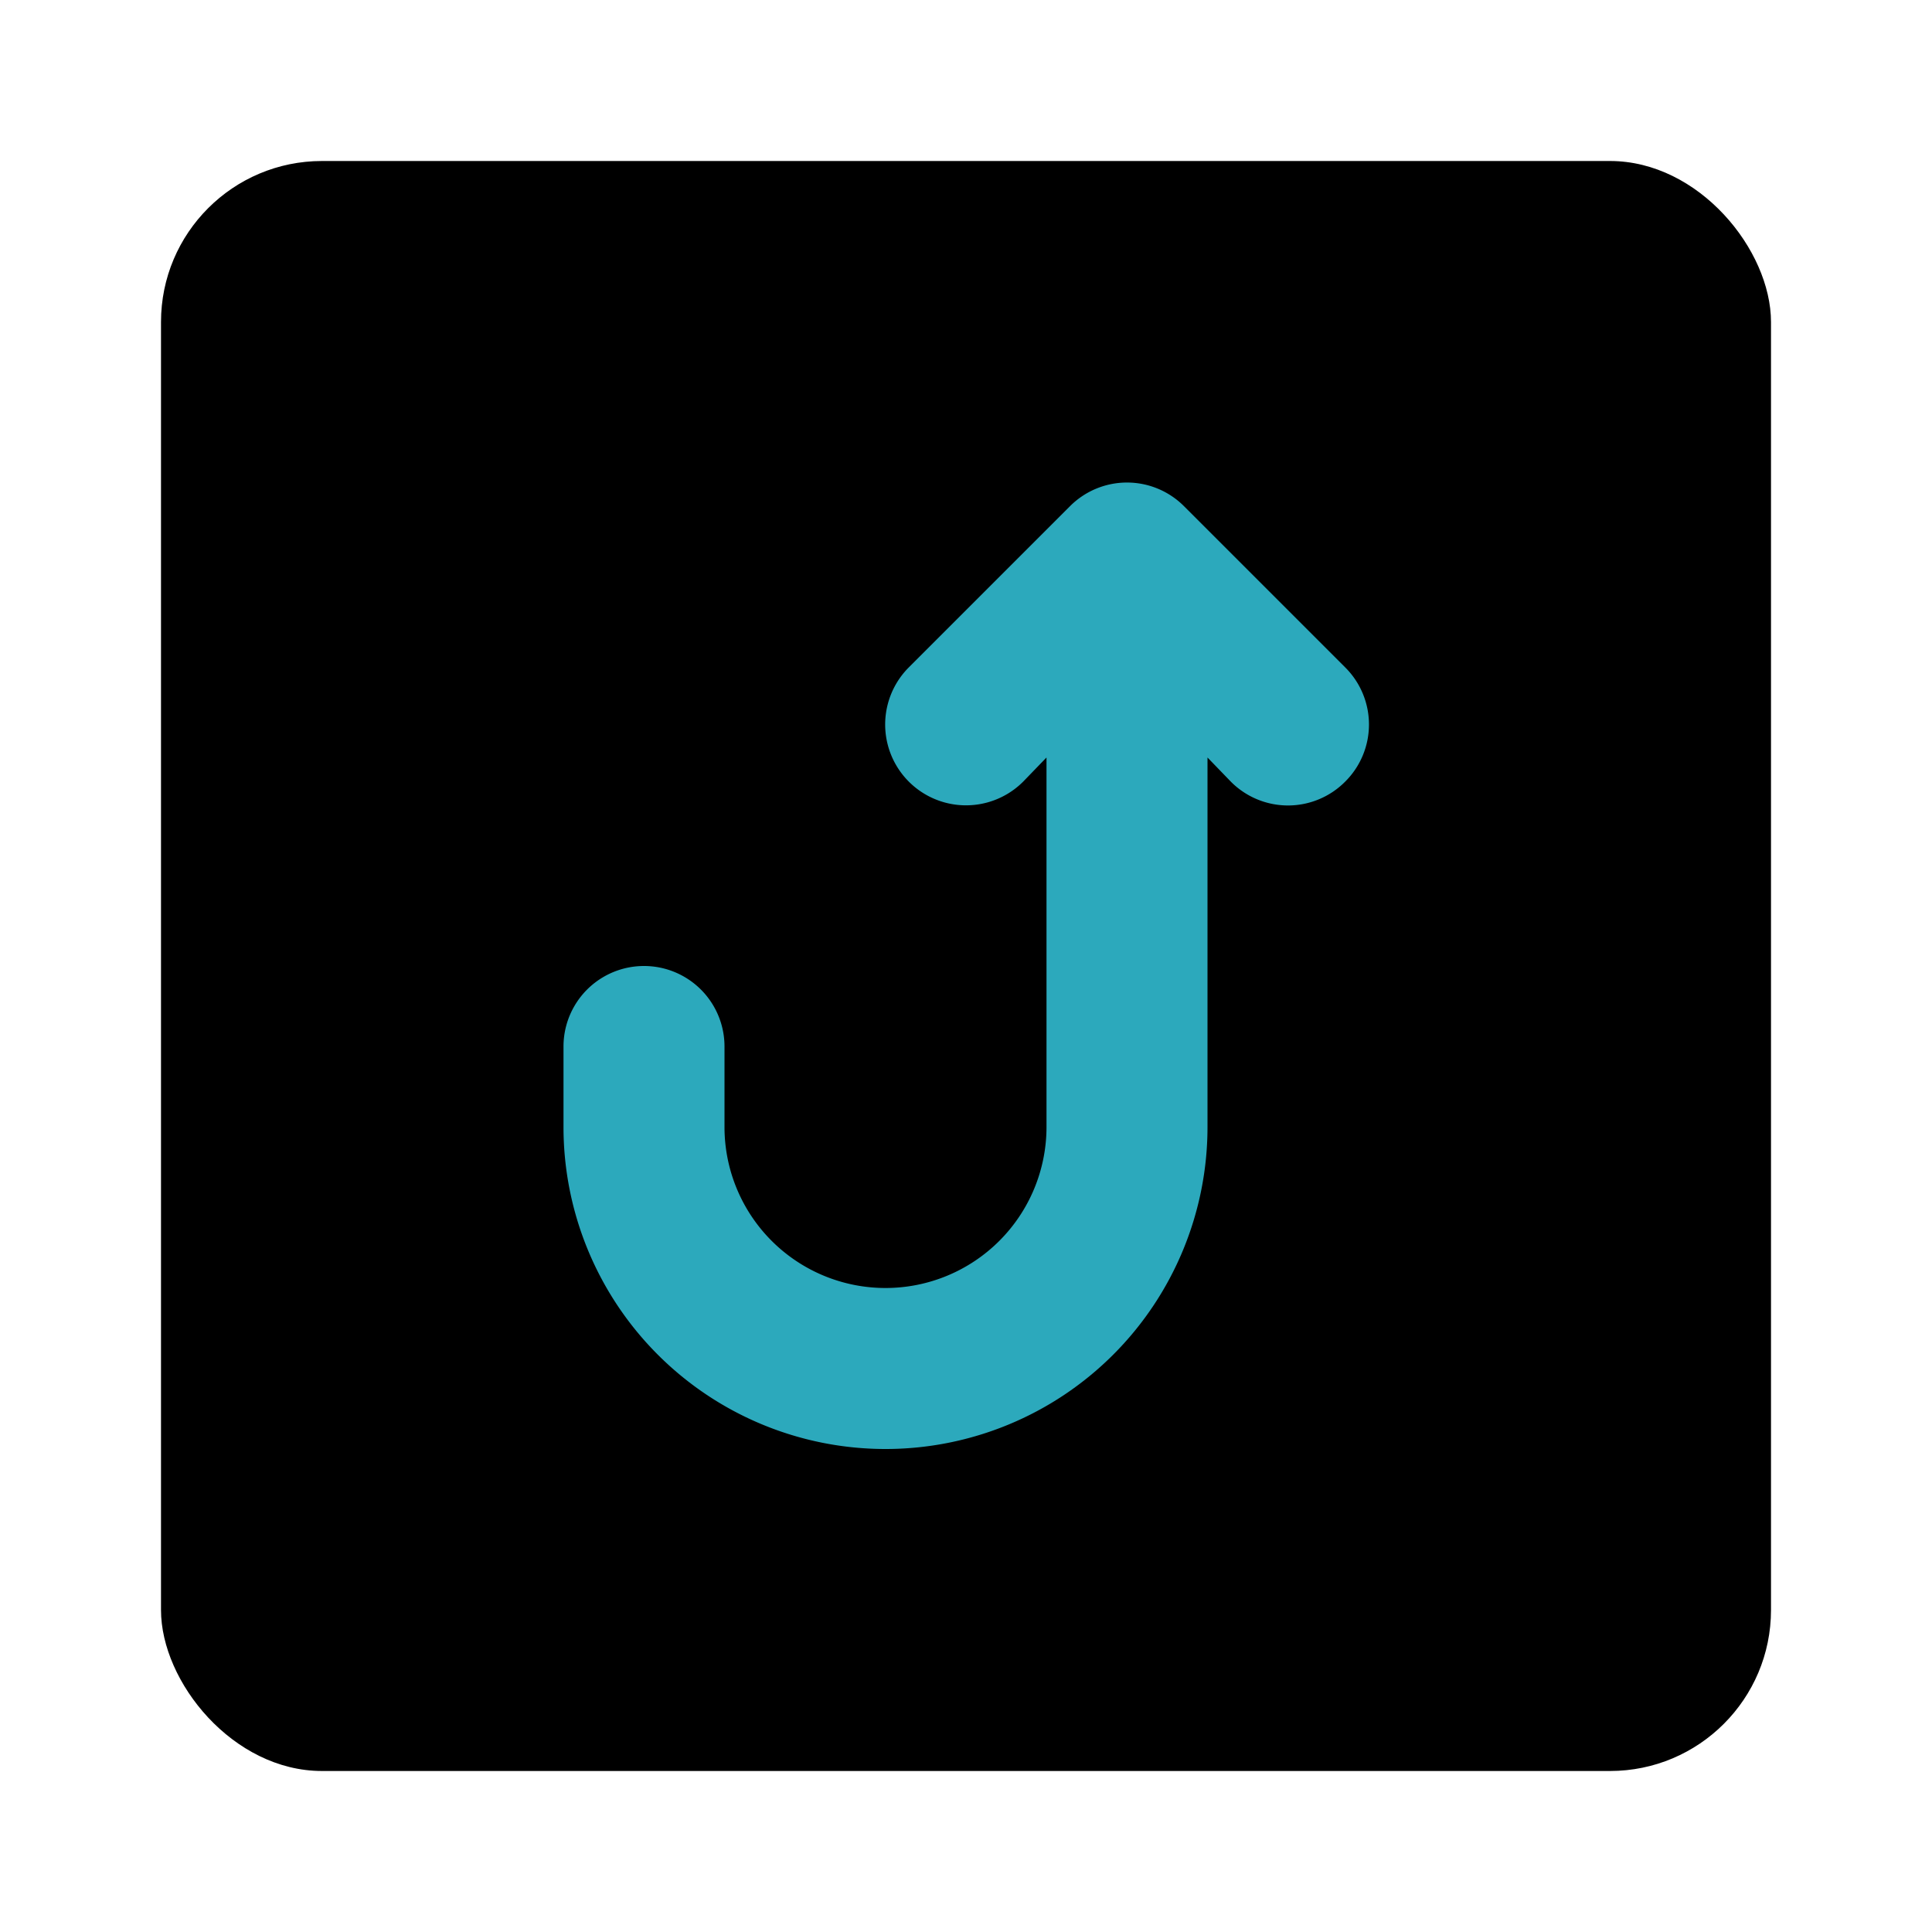
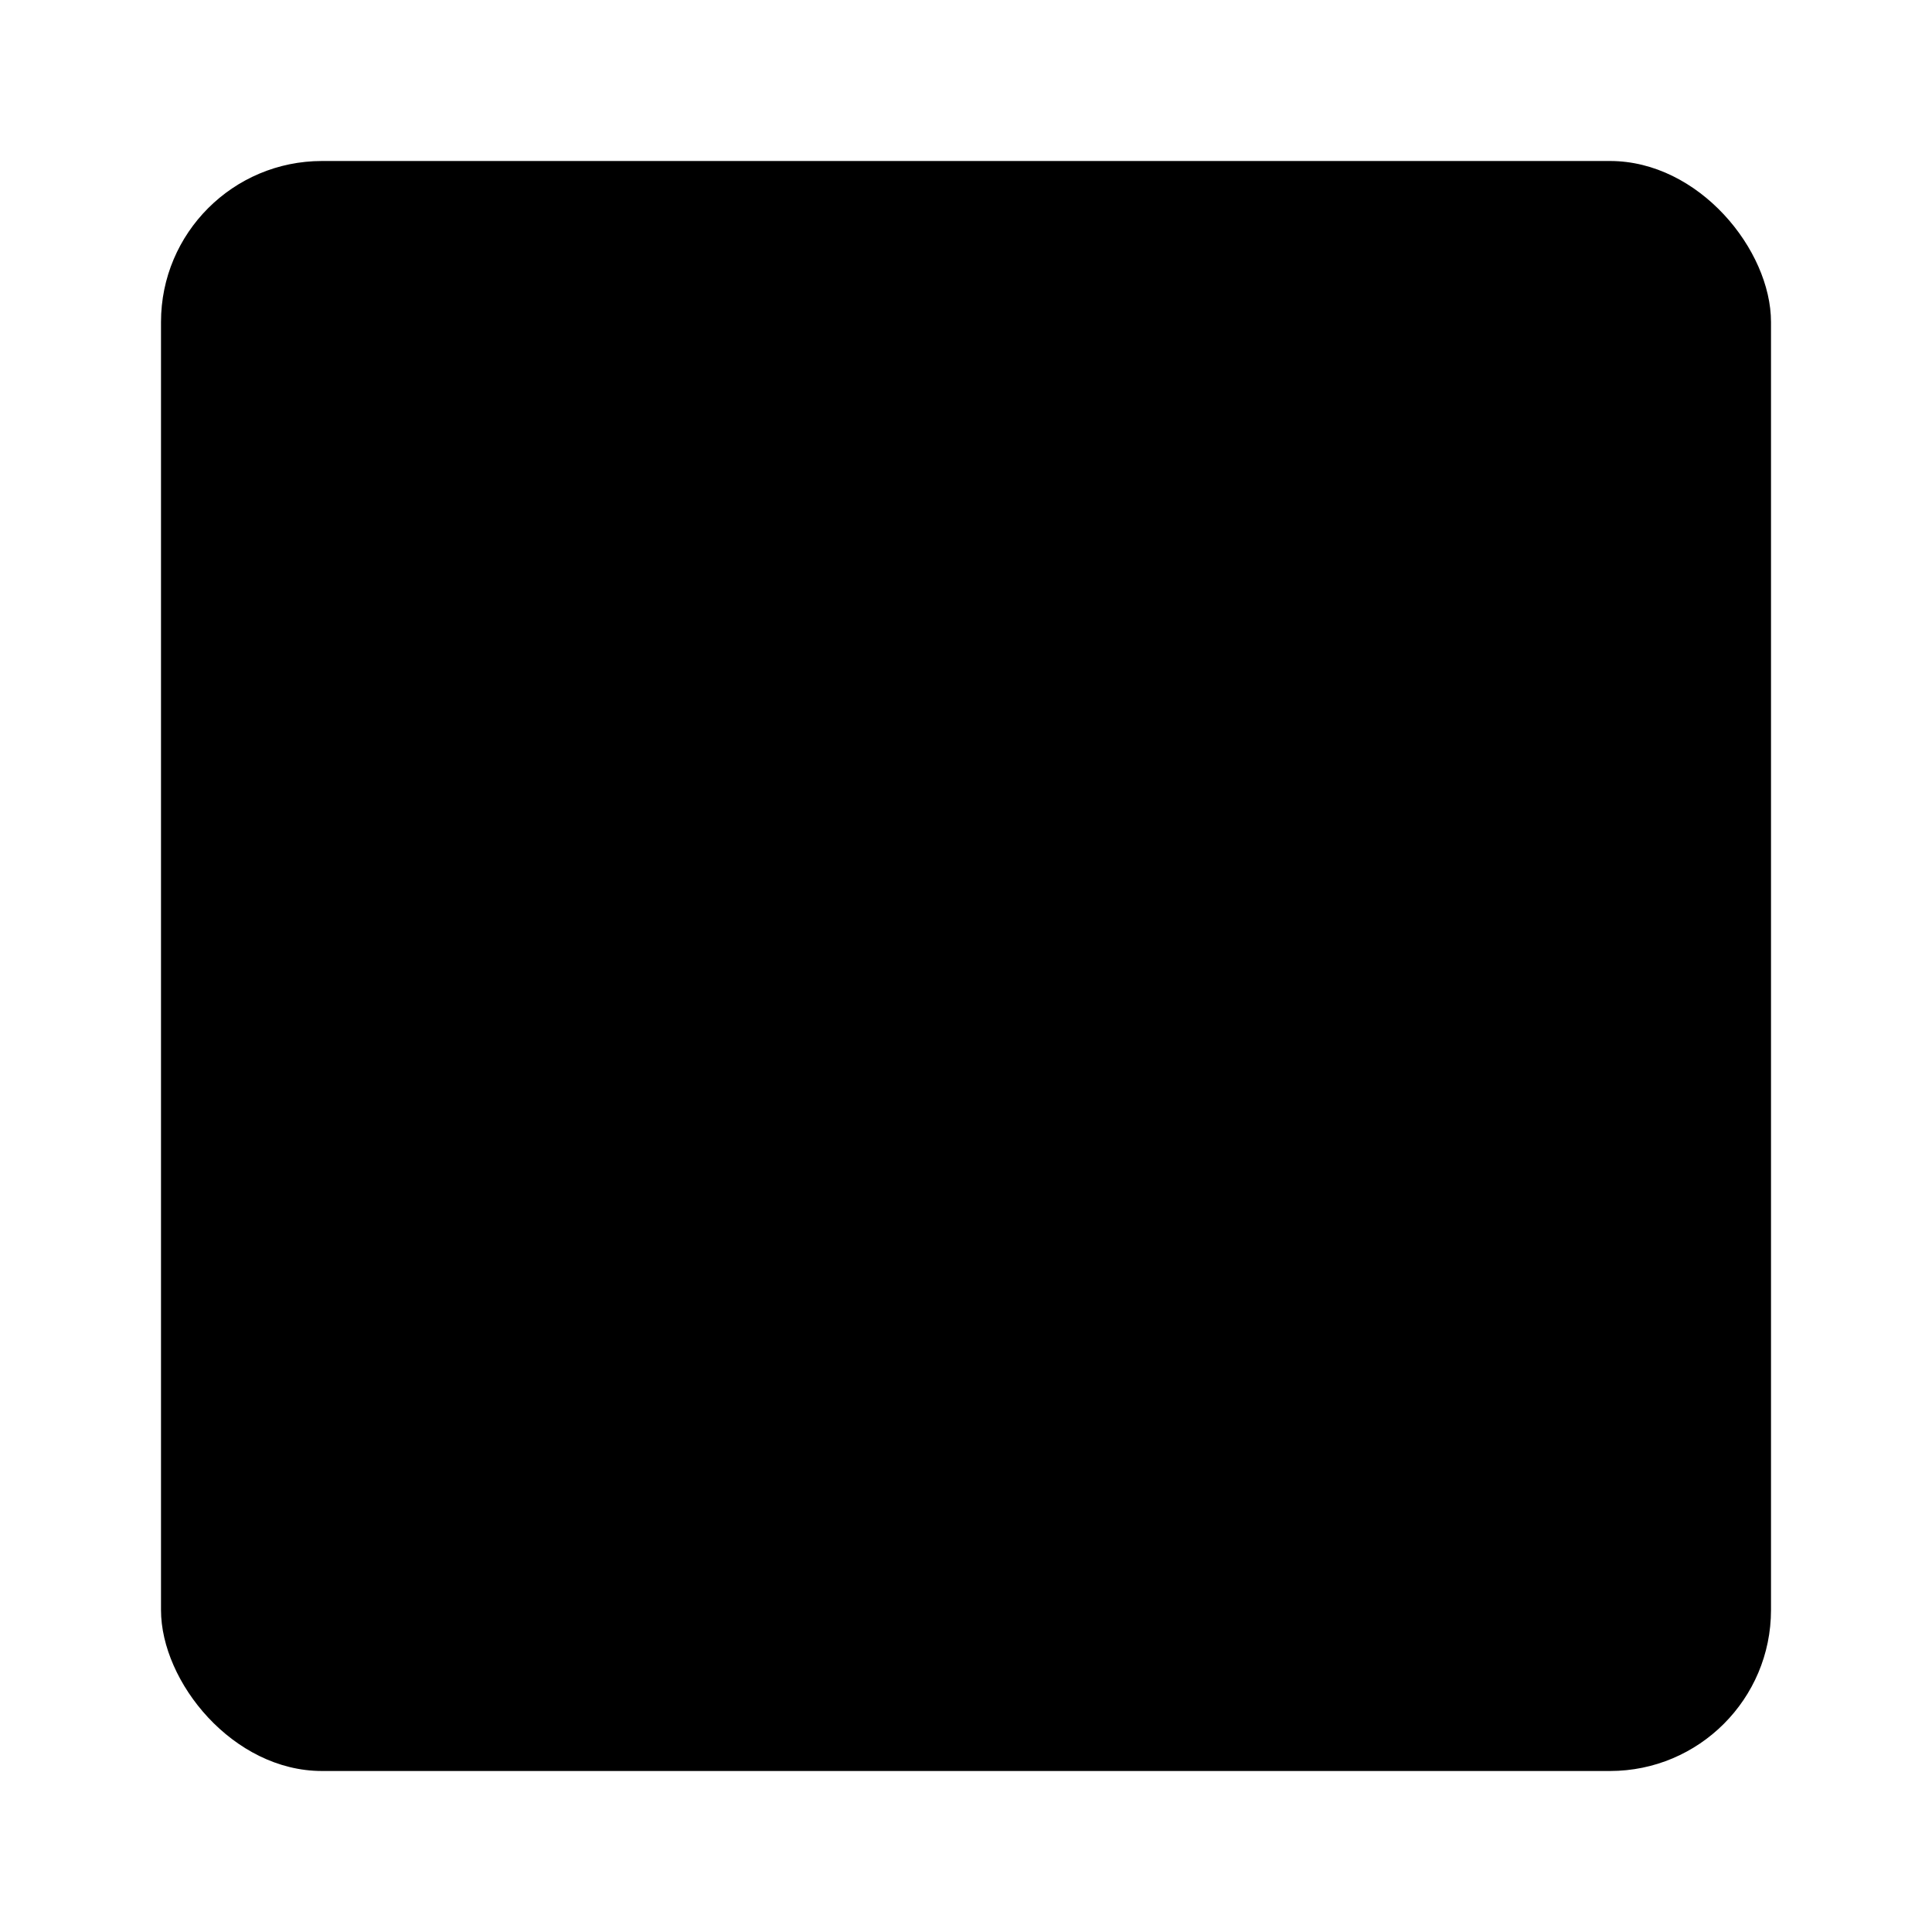
<svg xmlns="http://www.w3.org/2000/svg" fill="#000000" width="800px" height="800px" viewBox="0 0 24 24" id="turn-around-up-right-direction-square-2" data-name="Flat Color" class="icon flat-color">
  <rect id="primary" x="2" y="2" width="20" height="20" rx="2" style="fill: rgb(0, 0, 0);" />
-   <path id="secondary" d="M16.71,8.29l-2-2a1,1,0,0,0-1.42,0l-2,2a1,1,0,0,0,1.42,1.42l.29-.3V14a2,2,0,0,1-4,0V13a1,1,0,0,0-2,0v1a4,4,0,0,0,8,0V9.41l.29.3a1,1,0,0,0,1.42,0A1,1,0,0,0,16.71,8.29Z" style="fill: rgb(44, 169, 188);" />
</svg>